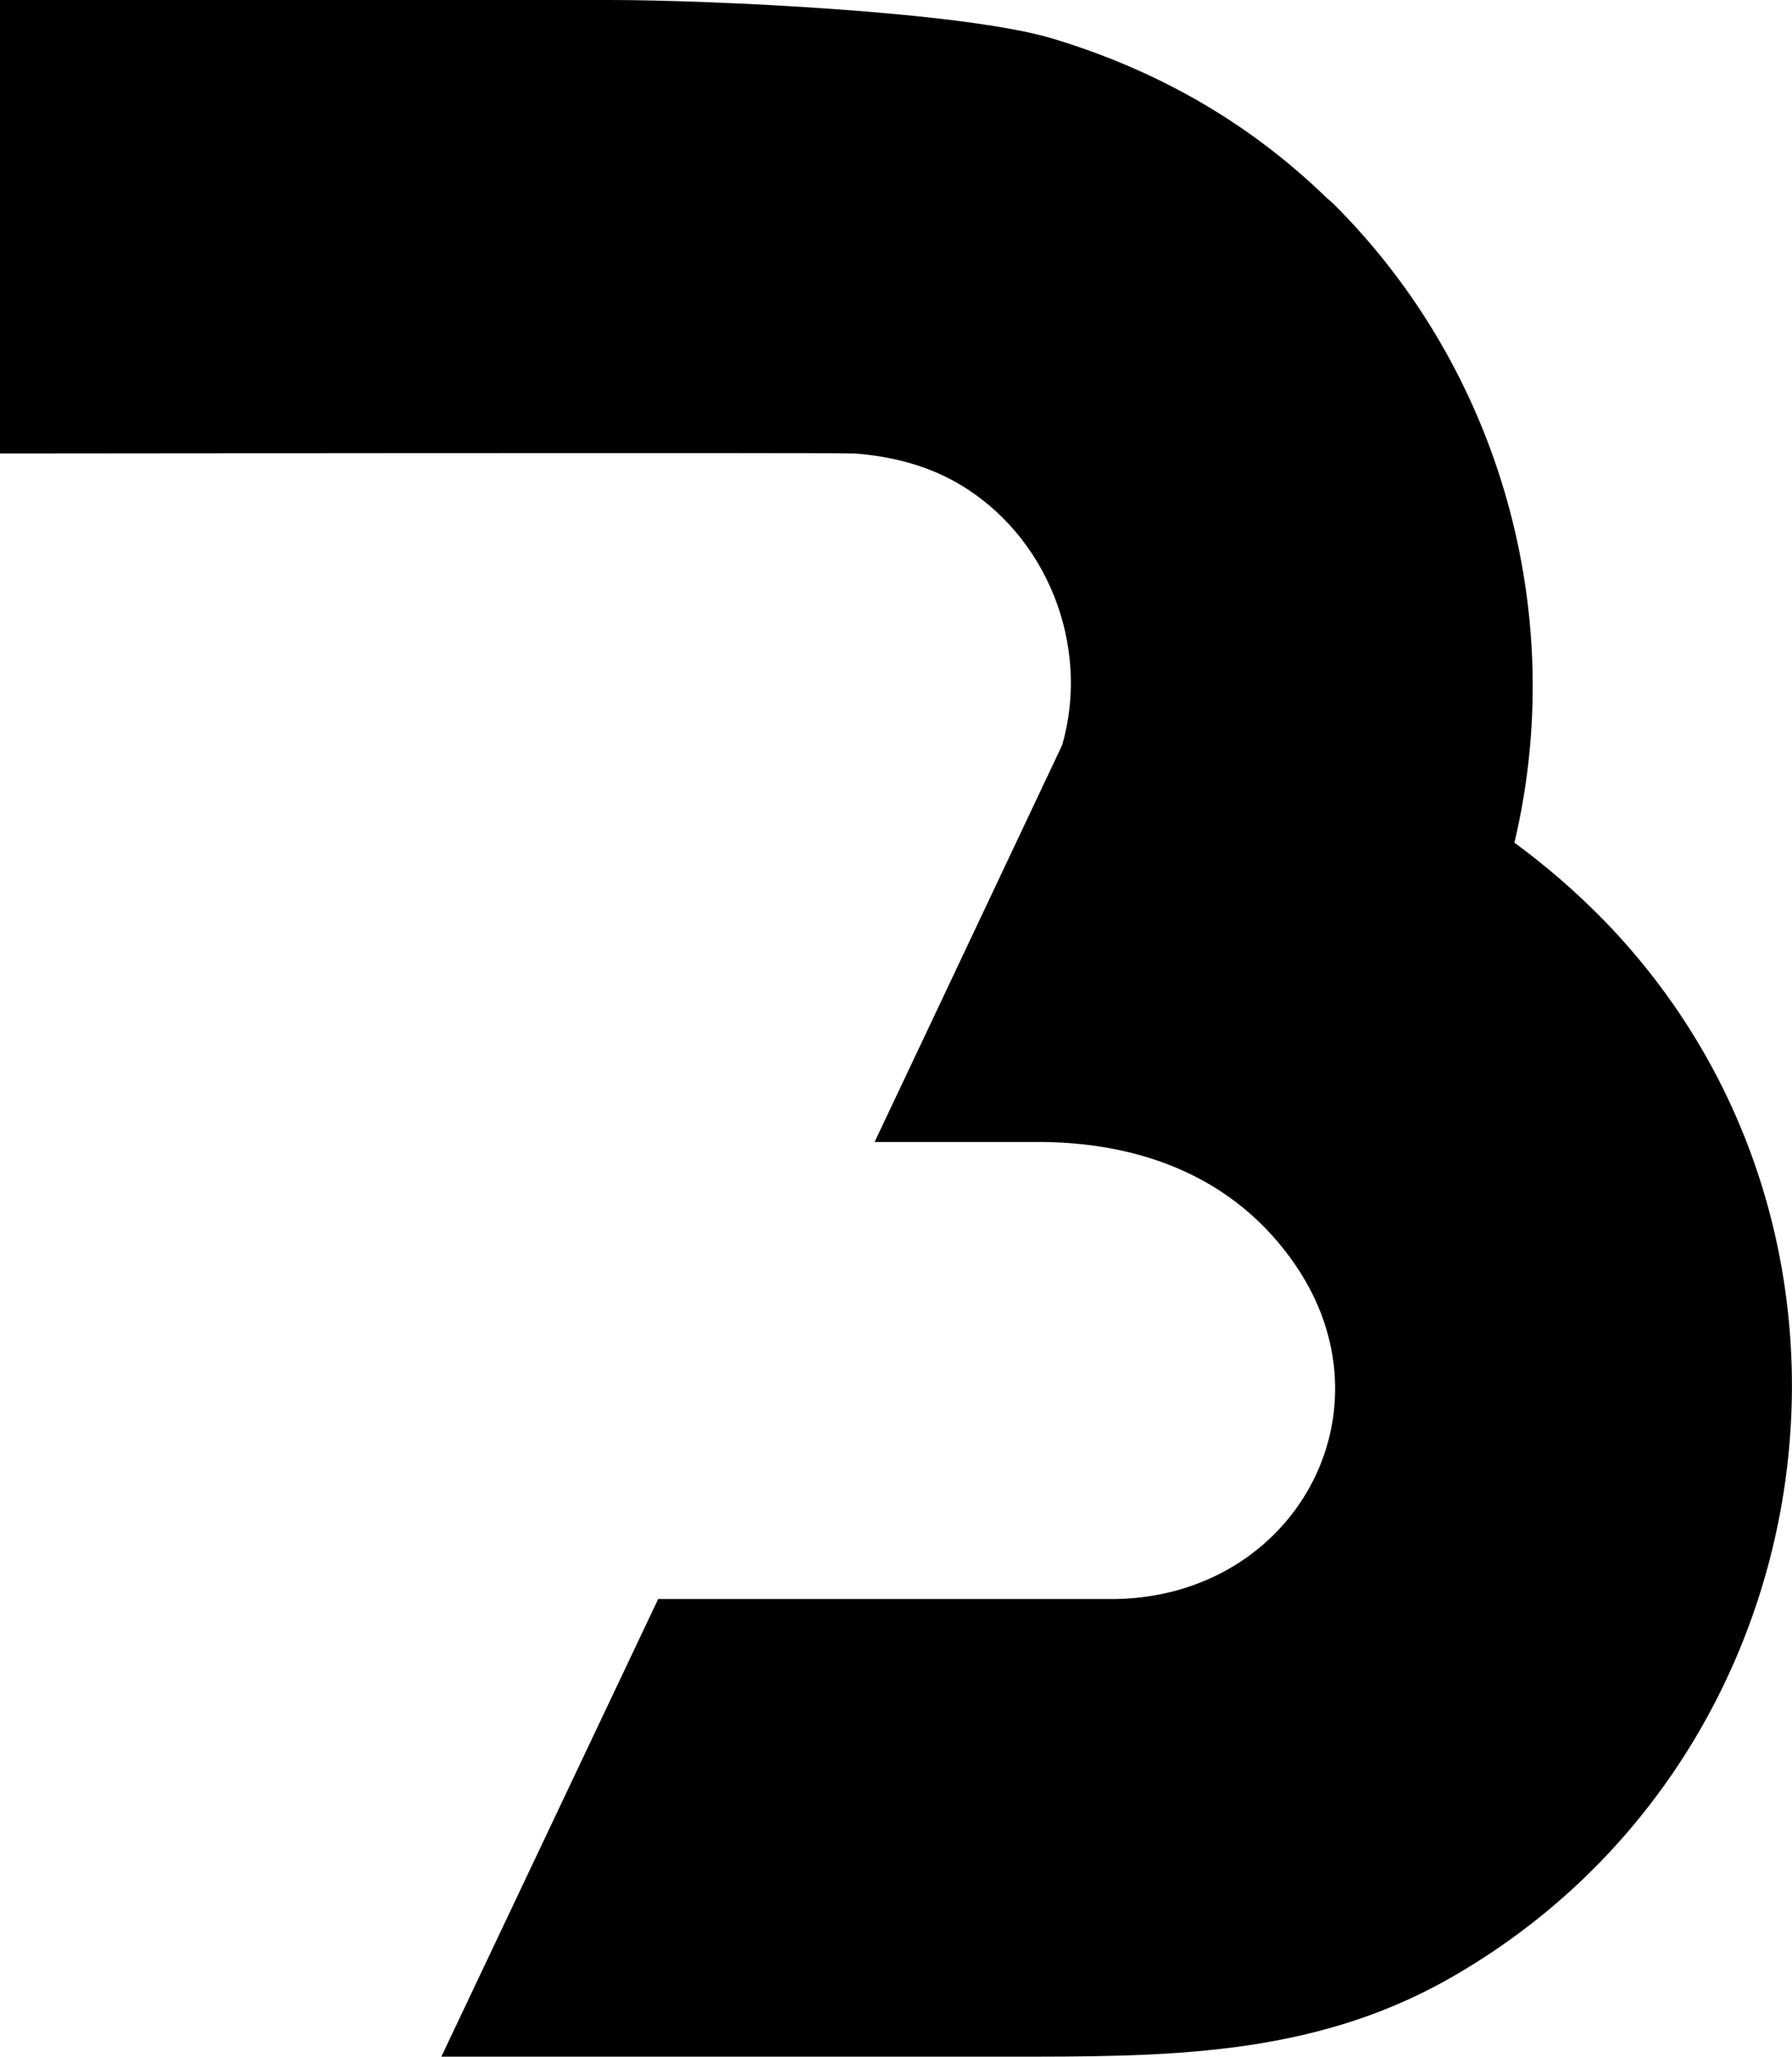
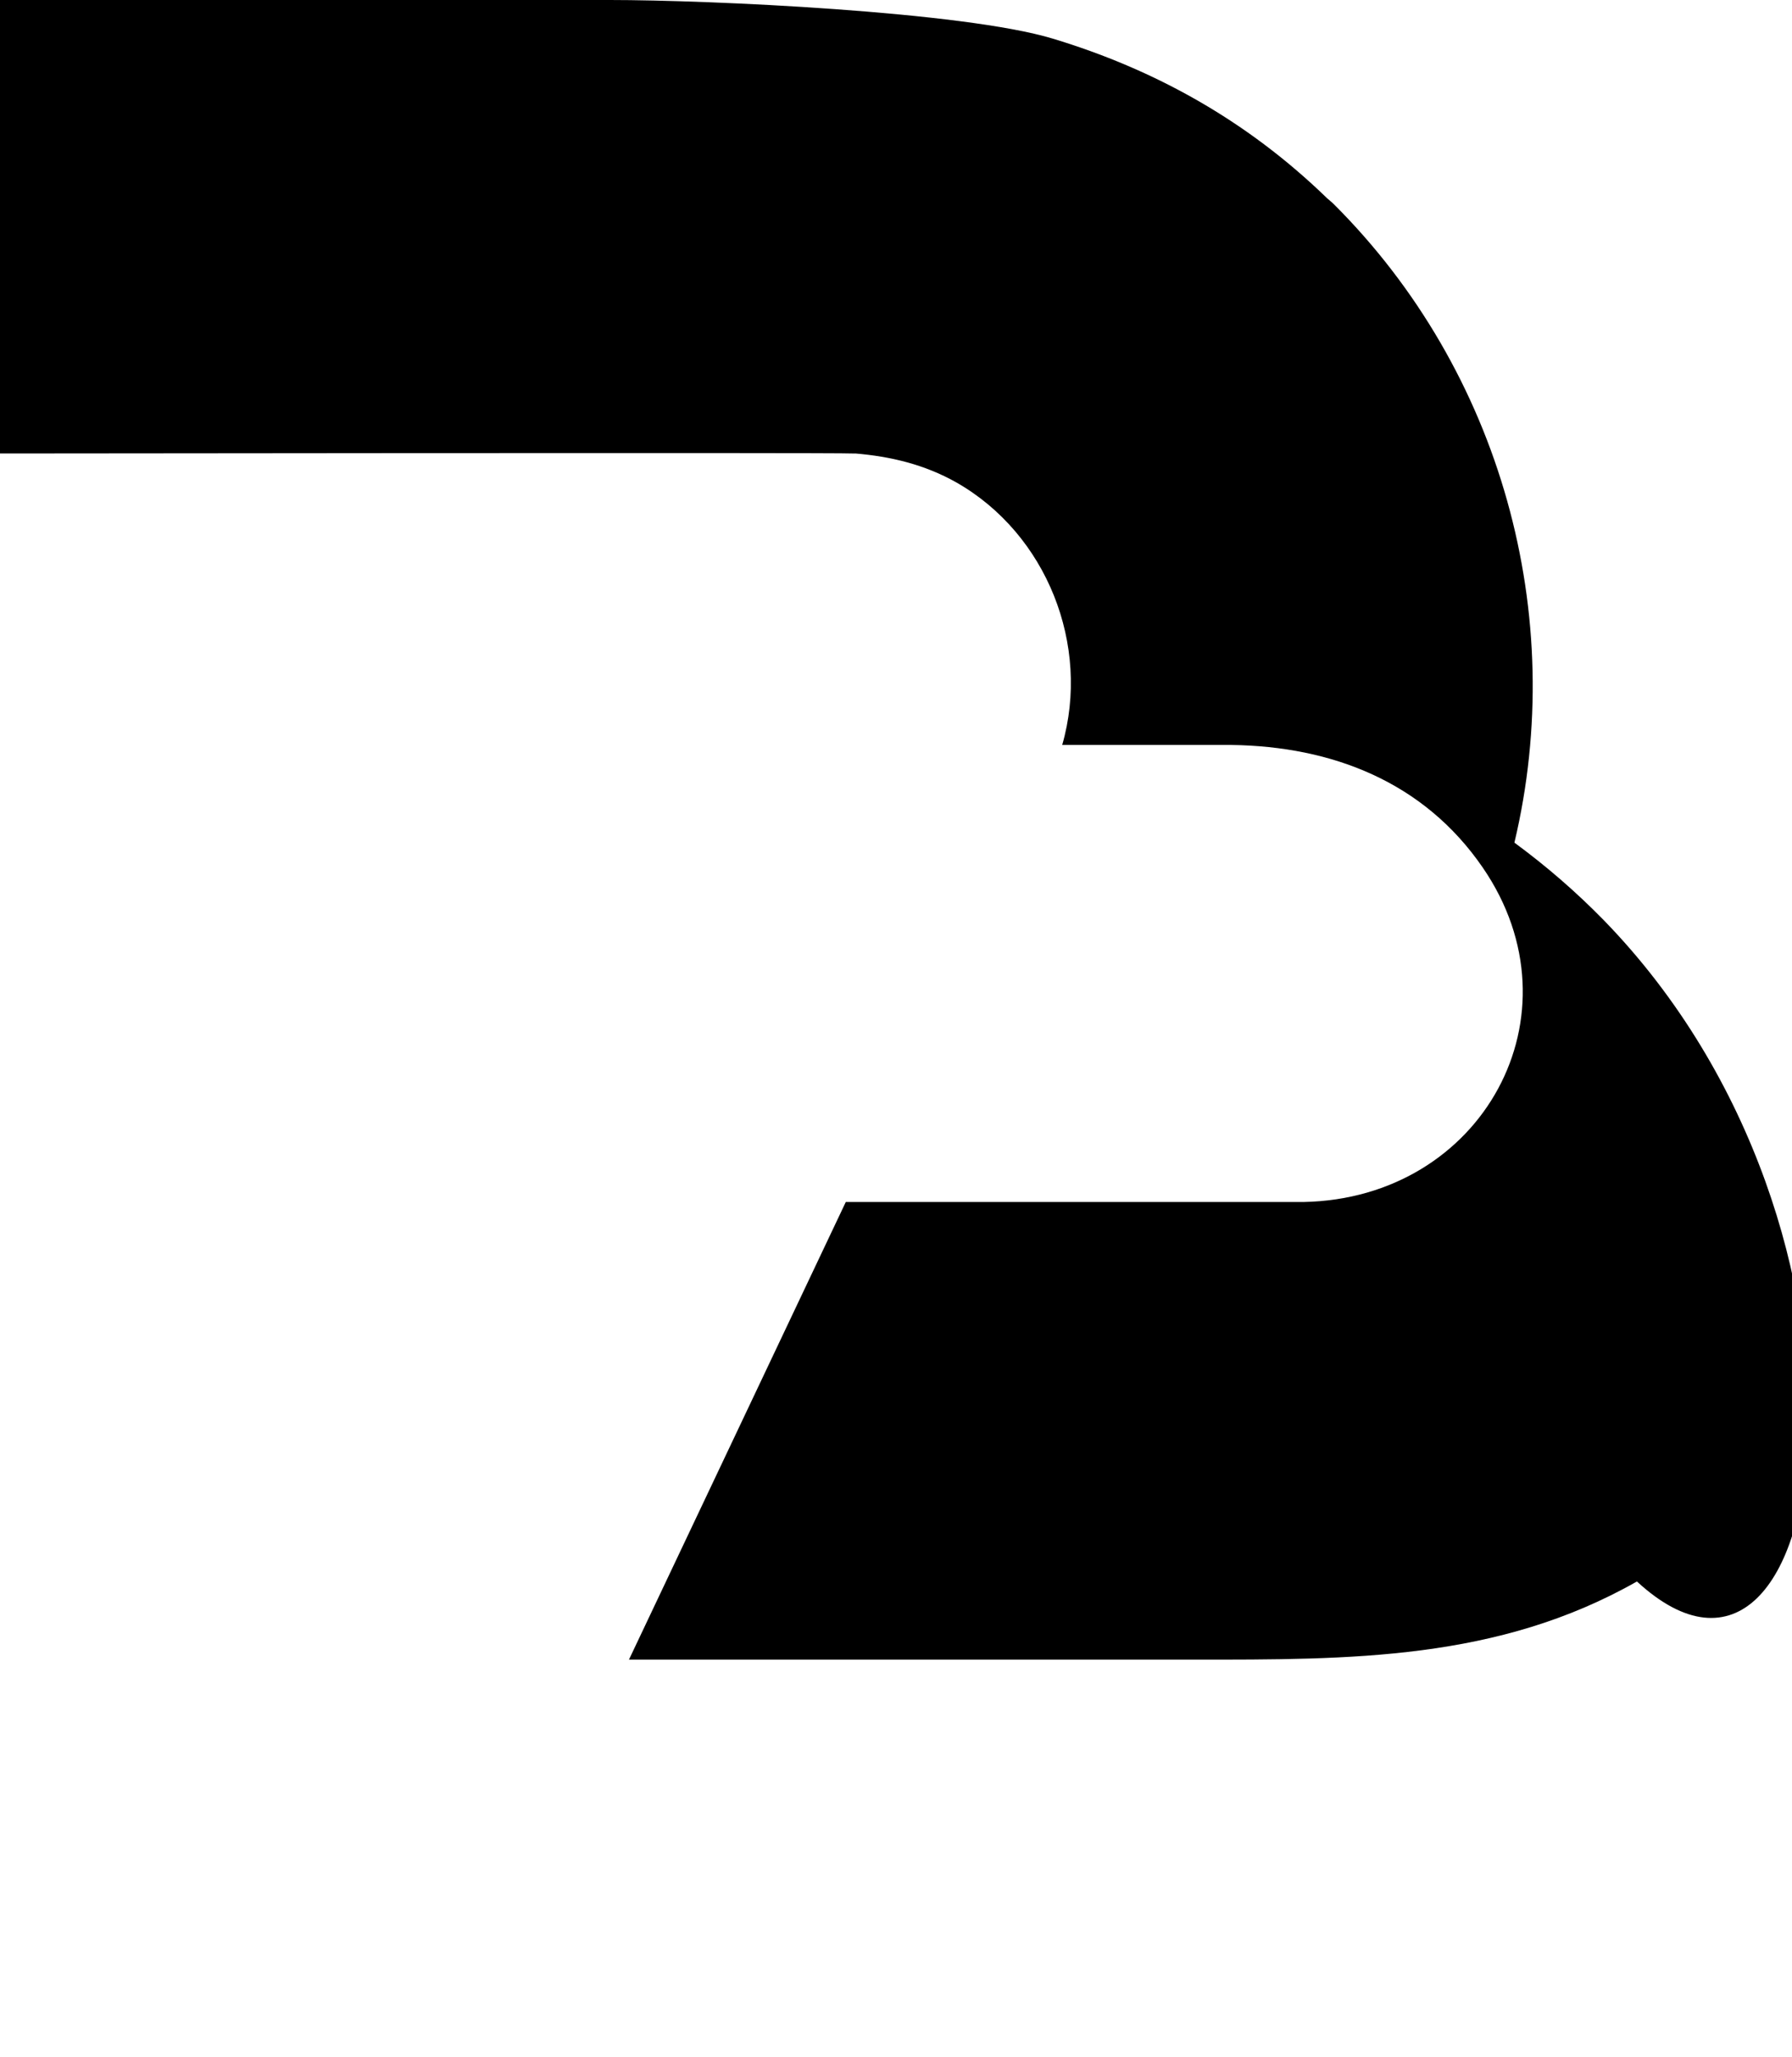
<svg xmlns="http://www.w3.org/2000/svg" version="1.1" id="Ebene_1" x="0px" y="0px" viewBox="0 0 908.3 1042.2" style="enable-background:new 0 0 908.3 1042.2;" xml:space="preserve">
-   <path d="M812.8,466.2c-13.9-14.2-29-27.3-45.2-39.2c27.4-115.2-6.7-239-91.6-323.6c-1.1-1.1-2.2-1.9-3.3-2.9  C631.6,60.6,584.6,35,533.7,19.6C488.2,5.8,359.2,0,309.1,0H0v229.8c0,0,425.7-0.5,431.9,0c0.1,0,0.2,0,0.3,0c0.5,0,0.9,0,1.4,0  c17.7,1.5,34.9,5.5,51.2,14.7c45.8,26.1,68.1,82.5,53.6,133c-47.1,99.8-95.1,201.2-95.1,201.2h85.8c50.9,0.7,97.5,18.6,127.4,62.2  c51.1,74.5-0.2,167.7-90.9,169.4c0,0-232,0-232,0l-109.9,231.9h286.1c79.4,0,154.2,0.5,224.8-39.6  C928.5,892.5,967.9,625.5,812.8,466.2" />
+   <path d="M812.8,466.2c-13.9-14.2-29-27.3-45.2-39.2c27.4-115.2-6.7-239-91.6-323.6c-1.1-1.1-2.2-1.9-3.3-2.9  C631.6,60.6,584.6,35,533.7,19.6C488.2,5.8,359.2,0,309.1,0H0v229.8c0,0,425.7-0.5,431.9,0c0.1,0,0.2,0,0.3,0c0.5,0,0.9,0,1.4,0  c17.7,1.5,34.9,5.5,51.2,14.7c45.8,26.1,68.1,82.5,53.6,133h85.8c50.9,0.7,97.5,18.6,127.4,62.2  c51.1,74.5-0.2,167.7-90.9,169.4c0,0-232,0-232,0l-109.9,231.9h286.1c79.4,0,154.2,0.5,224.8-39.6  C928.5,892.5,967.9,625.5,812.8,466.2" />
</svg>